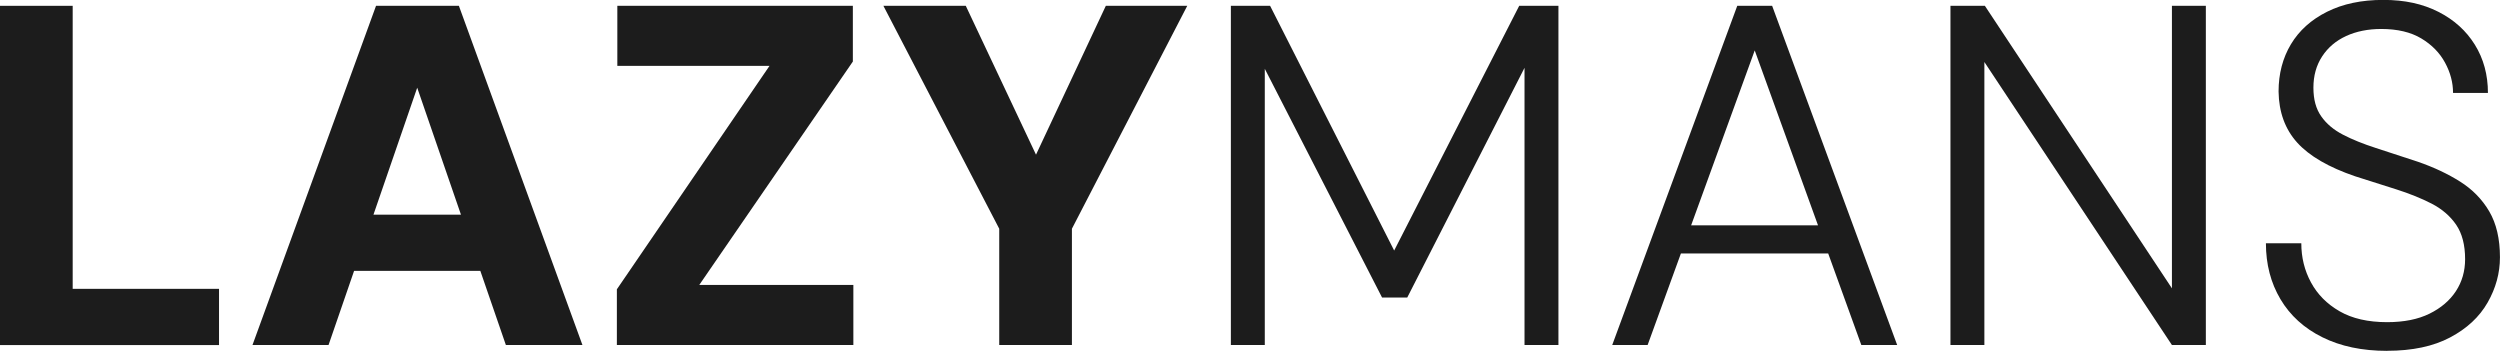
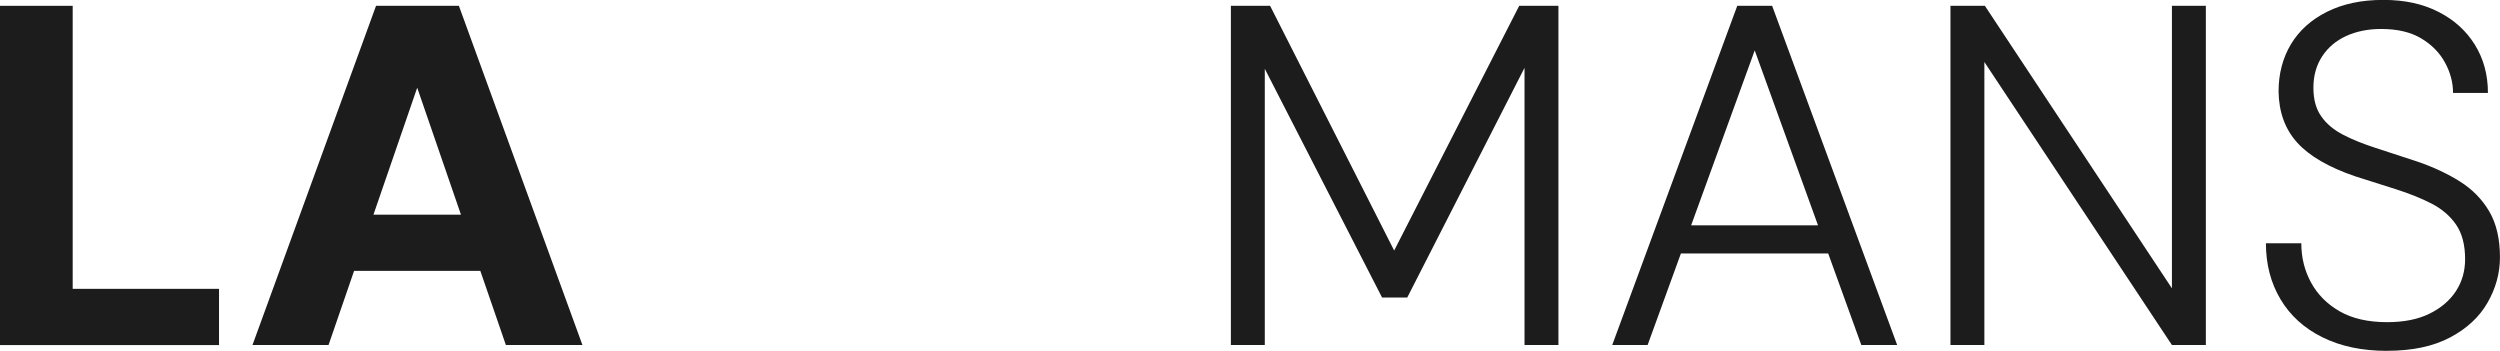
<svg xmlns="http://www.w3.org/2000/svg" viewBox="0 0 592.63 83.17" data-name="Layer 2" id="Layer_2">
  <defs>
    <style>
      .cls-1 {
        fill: #1c1c1c;
      }
    </style>
  </defs>
  <g data-name="Layer 1" id="Layer_1-2">
    <g>
      <path d="M0,81.79V1.38h17.23v67.09h34.69v13.33H0Z" class="cls-1" />
      <path d="M59.85,81.79L89.14,1.38h19.64l29.29,80.41h-18.15l-21.02-61-21.02,61h-18.04ZM72.6,64.21l4.48-13.33h42.27l4.37,13.33h-51.12Z" class="cls-1" />
-       <path d="M146.23,81.79v-13.21l36.18-52.96h-36.07V1.38h55.83v13.21l-36.41,52.96h36.53v14.24h-56.06Z" class="cls-1" />
-       <path d="M236.87,81.79v-27.57L209.41,1.38h19.53l18.26,38.71h-3.22L262.14,1.38h19.3l-27.34,52.84v27.57h-17.23Z" class="cls-1" />
      <path d="M291.78,81.79V1.38h9.3l29.41,58.01L360.13,1.38h9.3v80.41h-8.04V16.08l-27.8,54.45h-5.97l-27.8-54.22v65.48h-8.04Z" class="cls-1" />
      <path d="M382.18,81.79L411.82,1.38h8.27l29.64,80.41h-8.5l-25.27-69.84-25.39,69.84h-8.38ZM395.74,60.08l2.41-6.66h35.5l2.41,6.66h-40.32Z" class="cls-1" />
      <path d="M462.36,81.79V1.38h8.16l44.34,66.97V1.38h8.04v80.41h-8.04l-44.46-67.09v67.09h-8.04Z" class="cls-1" />
      <path d="M565.86,83.17c-5.9,0-11.01-1.07-15.33-3.22-4.33-2.14-7.64-5.15-9.94-9.02-2.3-3.87-3.45-8.29-3.45-13.27h8.39c0,3.37.76,6.47,2.3,9.3,1.53,2.83,3.79,5.11,6.78,6.83,2.99,1.72,6.74,2.58,11.26,2.58,3.98,0,7.33-.67,10.05-2.01,2.72-1.34,4.8-3.12,6.26-5.34,1.45-2.22,2.18-4.75,2.18-7.58,0-3.37-.71-6.09-2.12-8.16-1.42-2.07-3.35-3.73-5.8-5-2.45-1.26-5.25-2.39-8.39-3.39-3.14-.99-6.4-2.03-9.76-3.1-6.28-2.14-10.85-4.8-13.73-7.98-2.87-3.18-4.35-7.22-4.42-12.12,0-4.21.98-7.94,2.93-11.2,1.95-3.25,4.8-5.82,8.56-7.7,3.75-1.88,8.19-2.81,13.33-2.81s9.32.94,13.04,2.81c3.71,1.88,6.61,4.48,8.67,7.81,2.07,3.33,3.1,7.14,3.1,11.43h-8.27c0-2.45-.63-4.84-1.9-7.18-1.26-2.33-3.14-4.25-5.63-5.74-2.49-1.49-5.65-2.24-9.48-2.24-3.14,0-5.92.56-8.33,1.67-2.41,1.11-4.31,2.72-5.69,4.83-1.38,2.11-2.07,4.58-2.07,7.41s.61,5.02,1.84,6.78c1.22,1.76,2.95,3.22,5.17,4.37,2.22,1.15,4.82,2.2,7.81,3.16,2.99.96,6.32,2.05,9.99,3.27,3.75,1.3,7.08,2.87,9.99,4.71,2.91,1.84,5.21,4.19,6.89,7.06,1.68,2.87,2.53,6.49,2.53,10.86,0,3.75-.98,7.33-2.93,10.74-1.95,3.41-4.92,6.17-8.9,8.27-3.98,2.11-8.96,3.16-14.93,3.16Z" class="cls-1" />
    </g>
  </g>
</svg>